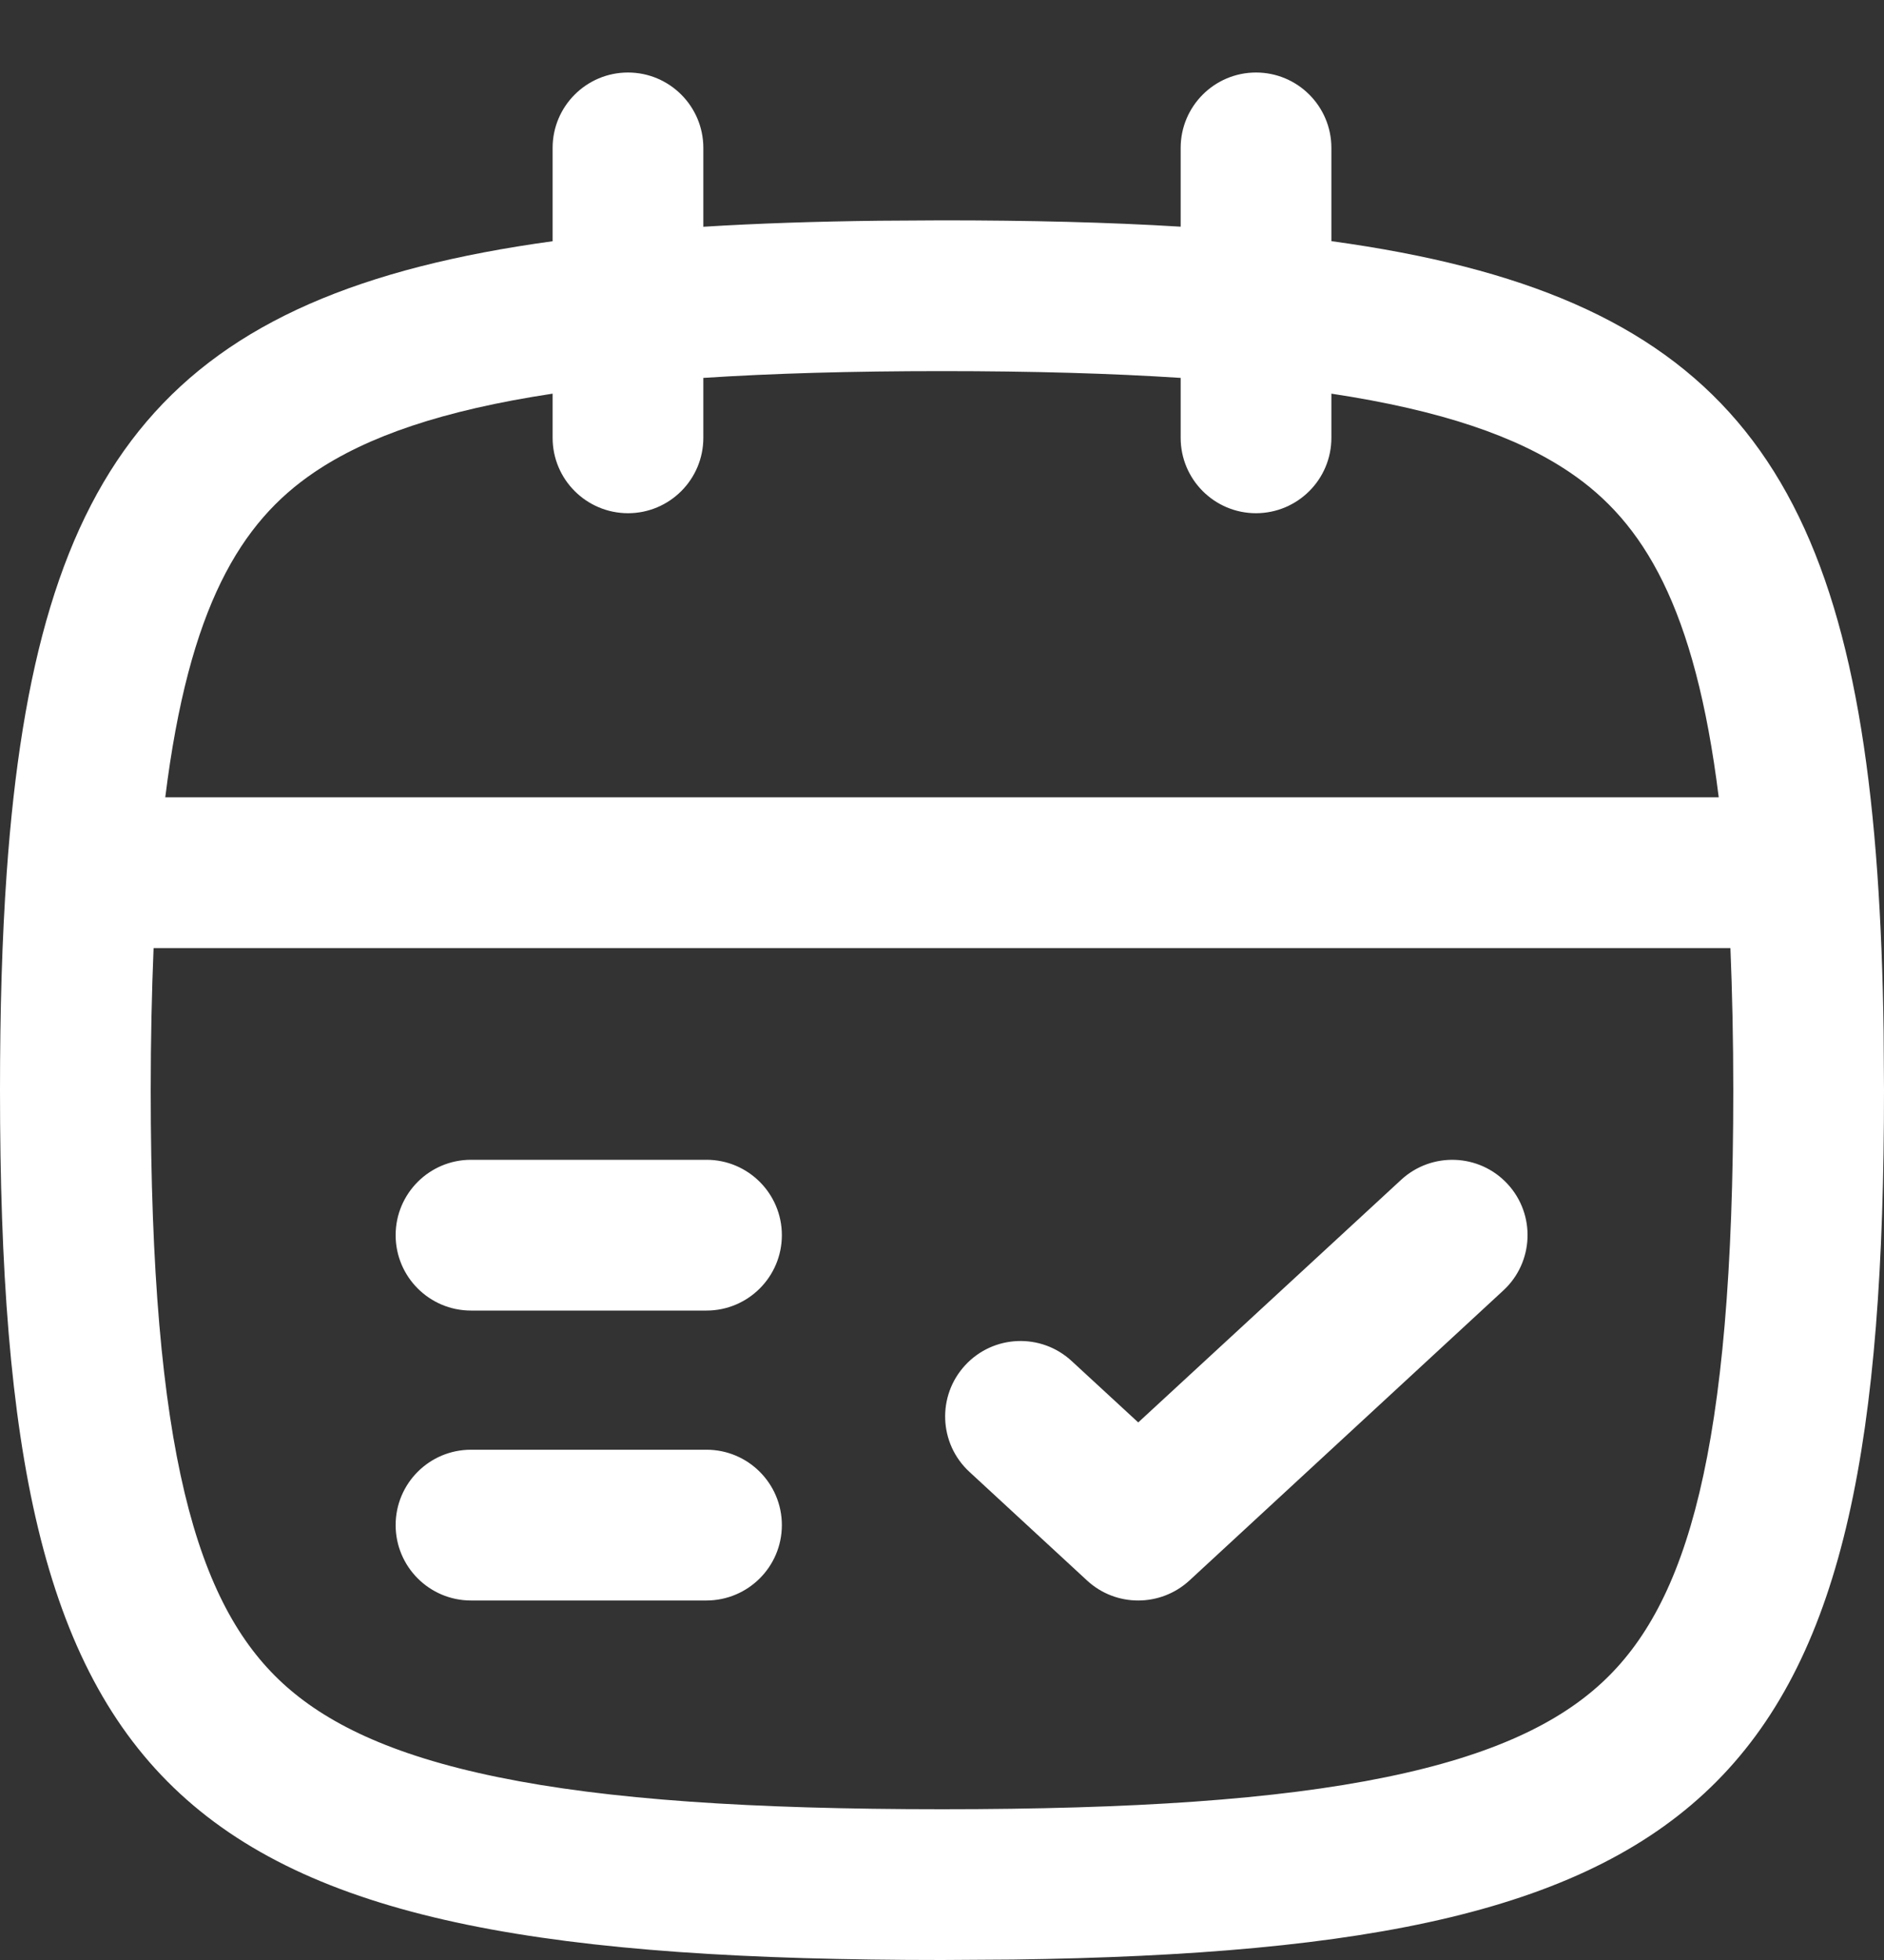
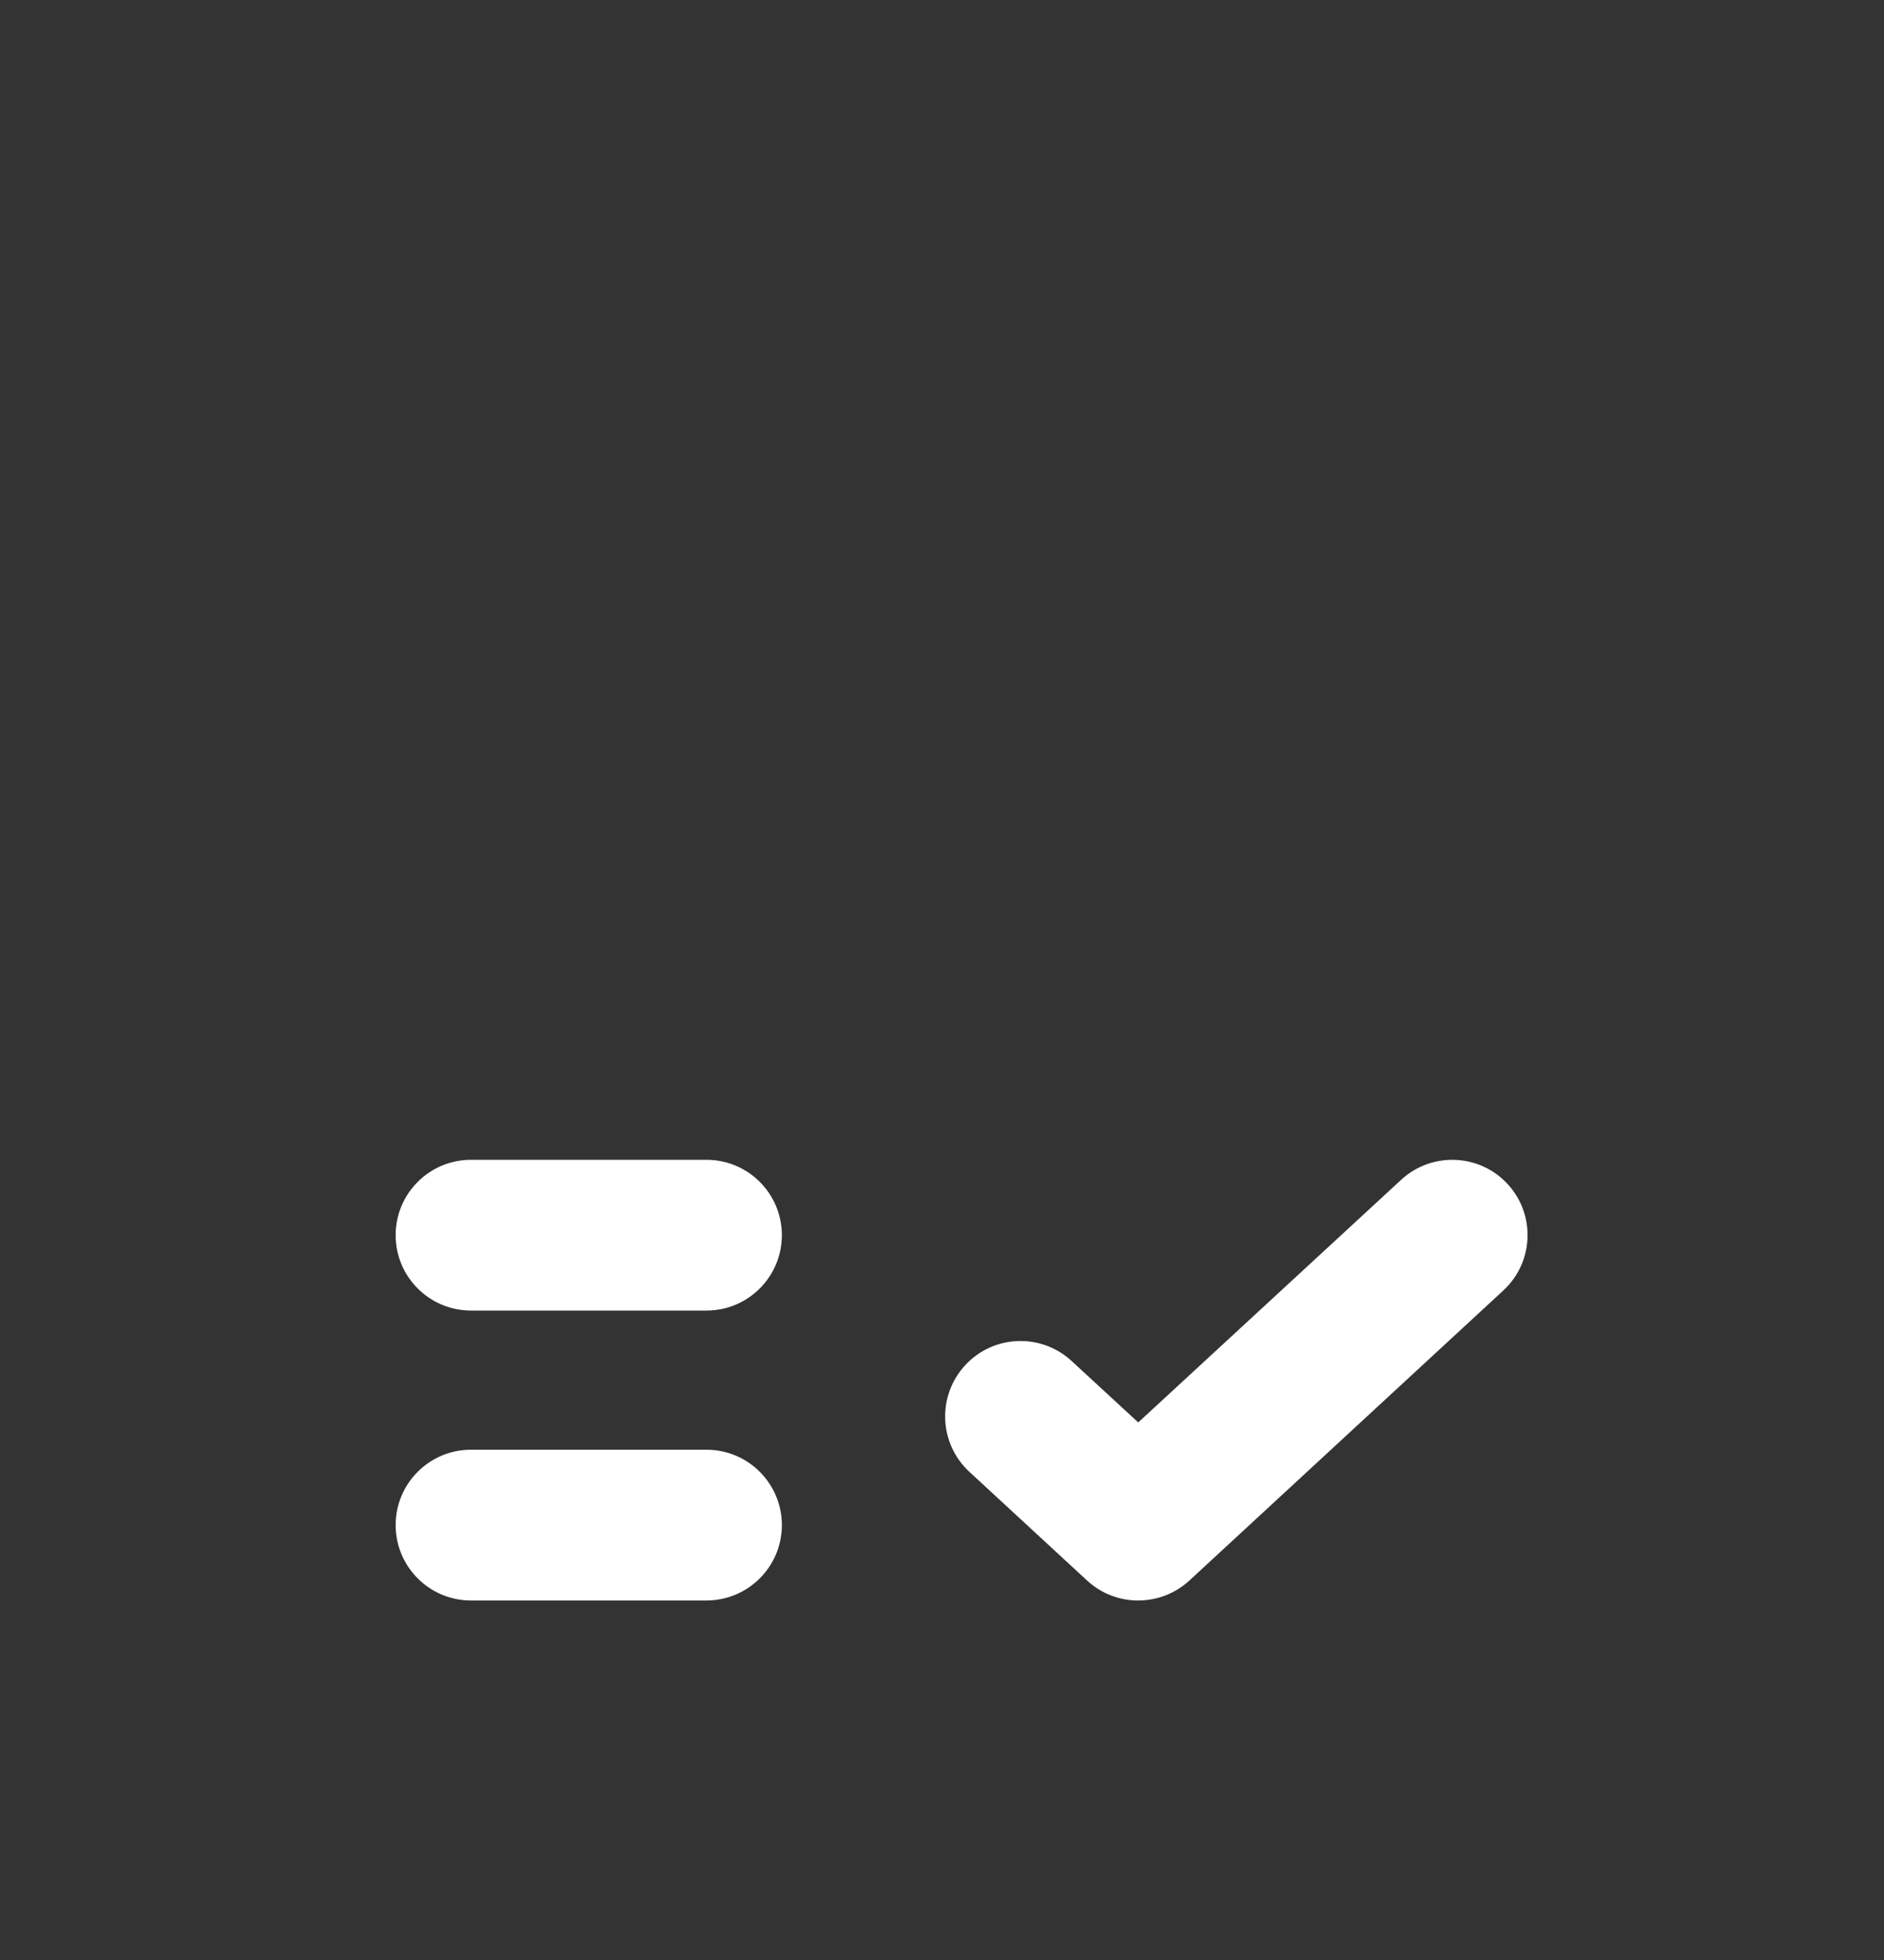
<svg xmlns="http://www.w3.org/2000/svg" width="25" height="26" viewBox="0 0 25 26" fill="none">
  <rect x="0" y="0" width="25" height="26" fill="#333333" stroke="none" />
-   <path d="M16.667 0.962C17.219 0.962 17.667 1.41 17.667 1.962V3.199C22.762 3.898 24.523 6.087 24.911 11.577C24.957 12.233 24.985 12.937 24.995 13.69L25 14.462C25 23.667 22.929 25.866 13.441 25.994L12.5 26C2.206 26 5.8201e-05 23.963 0 14.462C0 13.412 0.027 12.452 0.089 11.577C0.477 6.087 2.238 3.899 7.333 3.2V1.962C7.333 1.41 7.781 0.962 8.333 0.962C8.885 0.962 9.333 1.41 9.333 1.962V3.008C10.055 2.963 10.829 2.938 11.66 2.928L12.5 2.923C13.655 2.923 14.708 2.948 15.667 3.007V1.962C15.667 1.41 16.115 0.962 16.667 0.962ZM2.038 12.577C2.014 13.161 2 13.788 2 14.462C2 19.268 2.618 21.282 3.746 22.324C4.308 22.843 5.166 23.279 6.606 23.574C8.061 23.873 9.969 24 12.5 24C15.031 24 16.939 23.873 18.394 23.574C19.834 23.279 20.692 22.843 21.254 22.324C22.382 21.282 23 19.268 23 14.462C23 13.788 22.986 13.161 22.962 12.577H2.038ZM12.5 4.923C11.3 4.923 10.252 4.953 9.333 5.013V5.808C9.333 6.36 8.885 6.808 8.333 6.808C7.781 6.807 7.333 6.36 7.333 5.808V5.222C5.867 5.444 4.871 5.791 4.169 6.266C3.195 6.925 2.507 8.047 2.193 10.577H22.807C22.493 8.047 21.805 6.925 20.831 6.266C20.129 5.791 19.133 5.444 17.667 5.222V5.808C17.667 6.36 17.219 6.807 16.667 6.808C16.115 6.808 15.667 6.36 15.667 5.808V5.013C14.748 4.953 13.7 4.923 12.5 4.923Z" fill="white" />
  <path d="M9.375 19.231C9.927 19.231 10.375 19.679 10.375 20.231C10.375 20.783 9.927 21.23 9.375 21.231H6.25C5.698 21.231 5.25 20.783 5.25 20.231C5.25 19.678 5.698 19.231 6.25 19.231H9.375ZM18.592 15.651C18.998 15.276 19.631 15.301 20.005 15.706C20.38 16.112 20.354 16.745 19.948 17.119L15.783 20.966C15.399 21.319 14.808 21.32 14.425 20.966L12.863 19.524C12.457 19.149 12.433 18.516 12.807 18.111C13.181 17.705 13.814 17.679 14.22 18.054L15.104 18.869L18.592 15.651ZM9.375 15.385C9.927 15.385 10.375 15.833 10.375 16.385C10.375 16.937 9.927 17.385 9.375 17.385H6.25C5.698 17.385 5.25 16.937 5.25 16.385C5.25 15.833 5.698 15.385 6.25 15.385H9.375Z" fill="white" />
</svg>